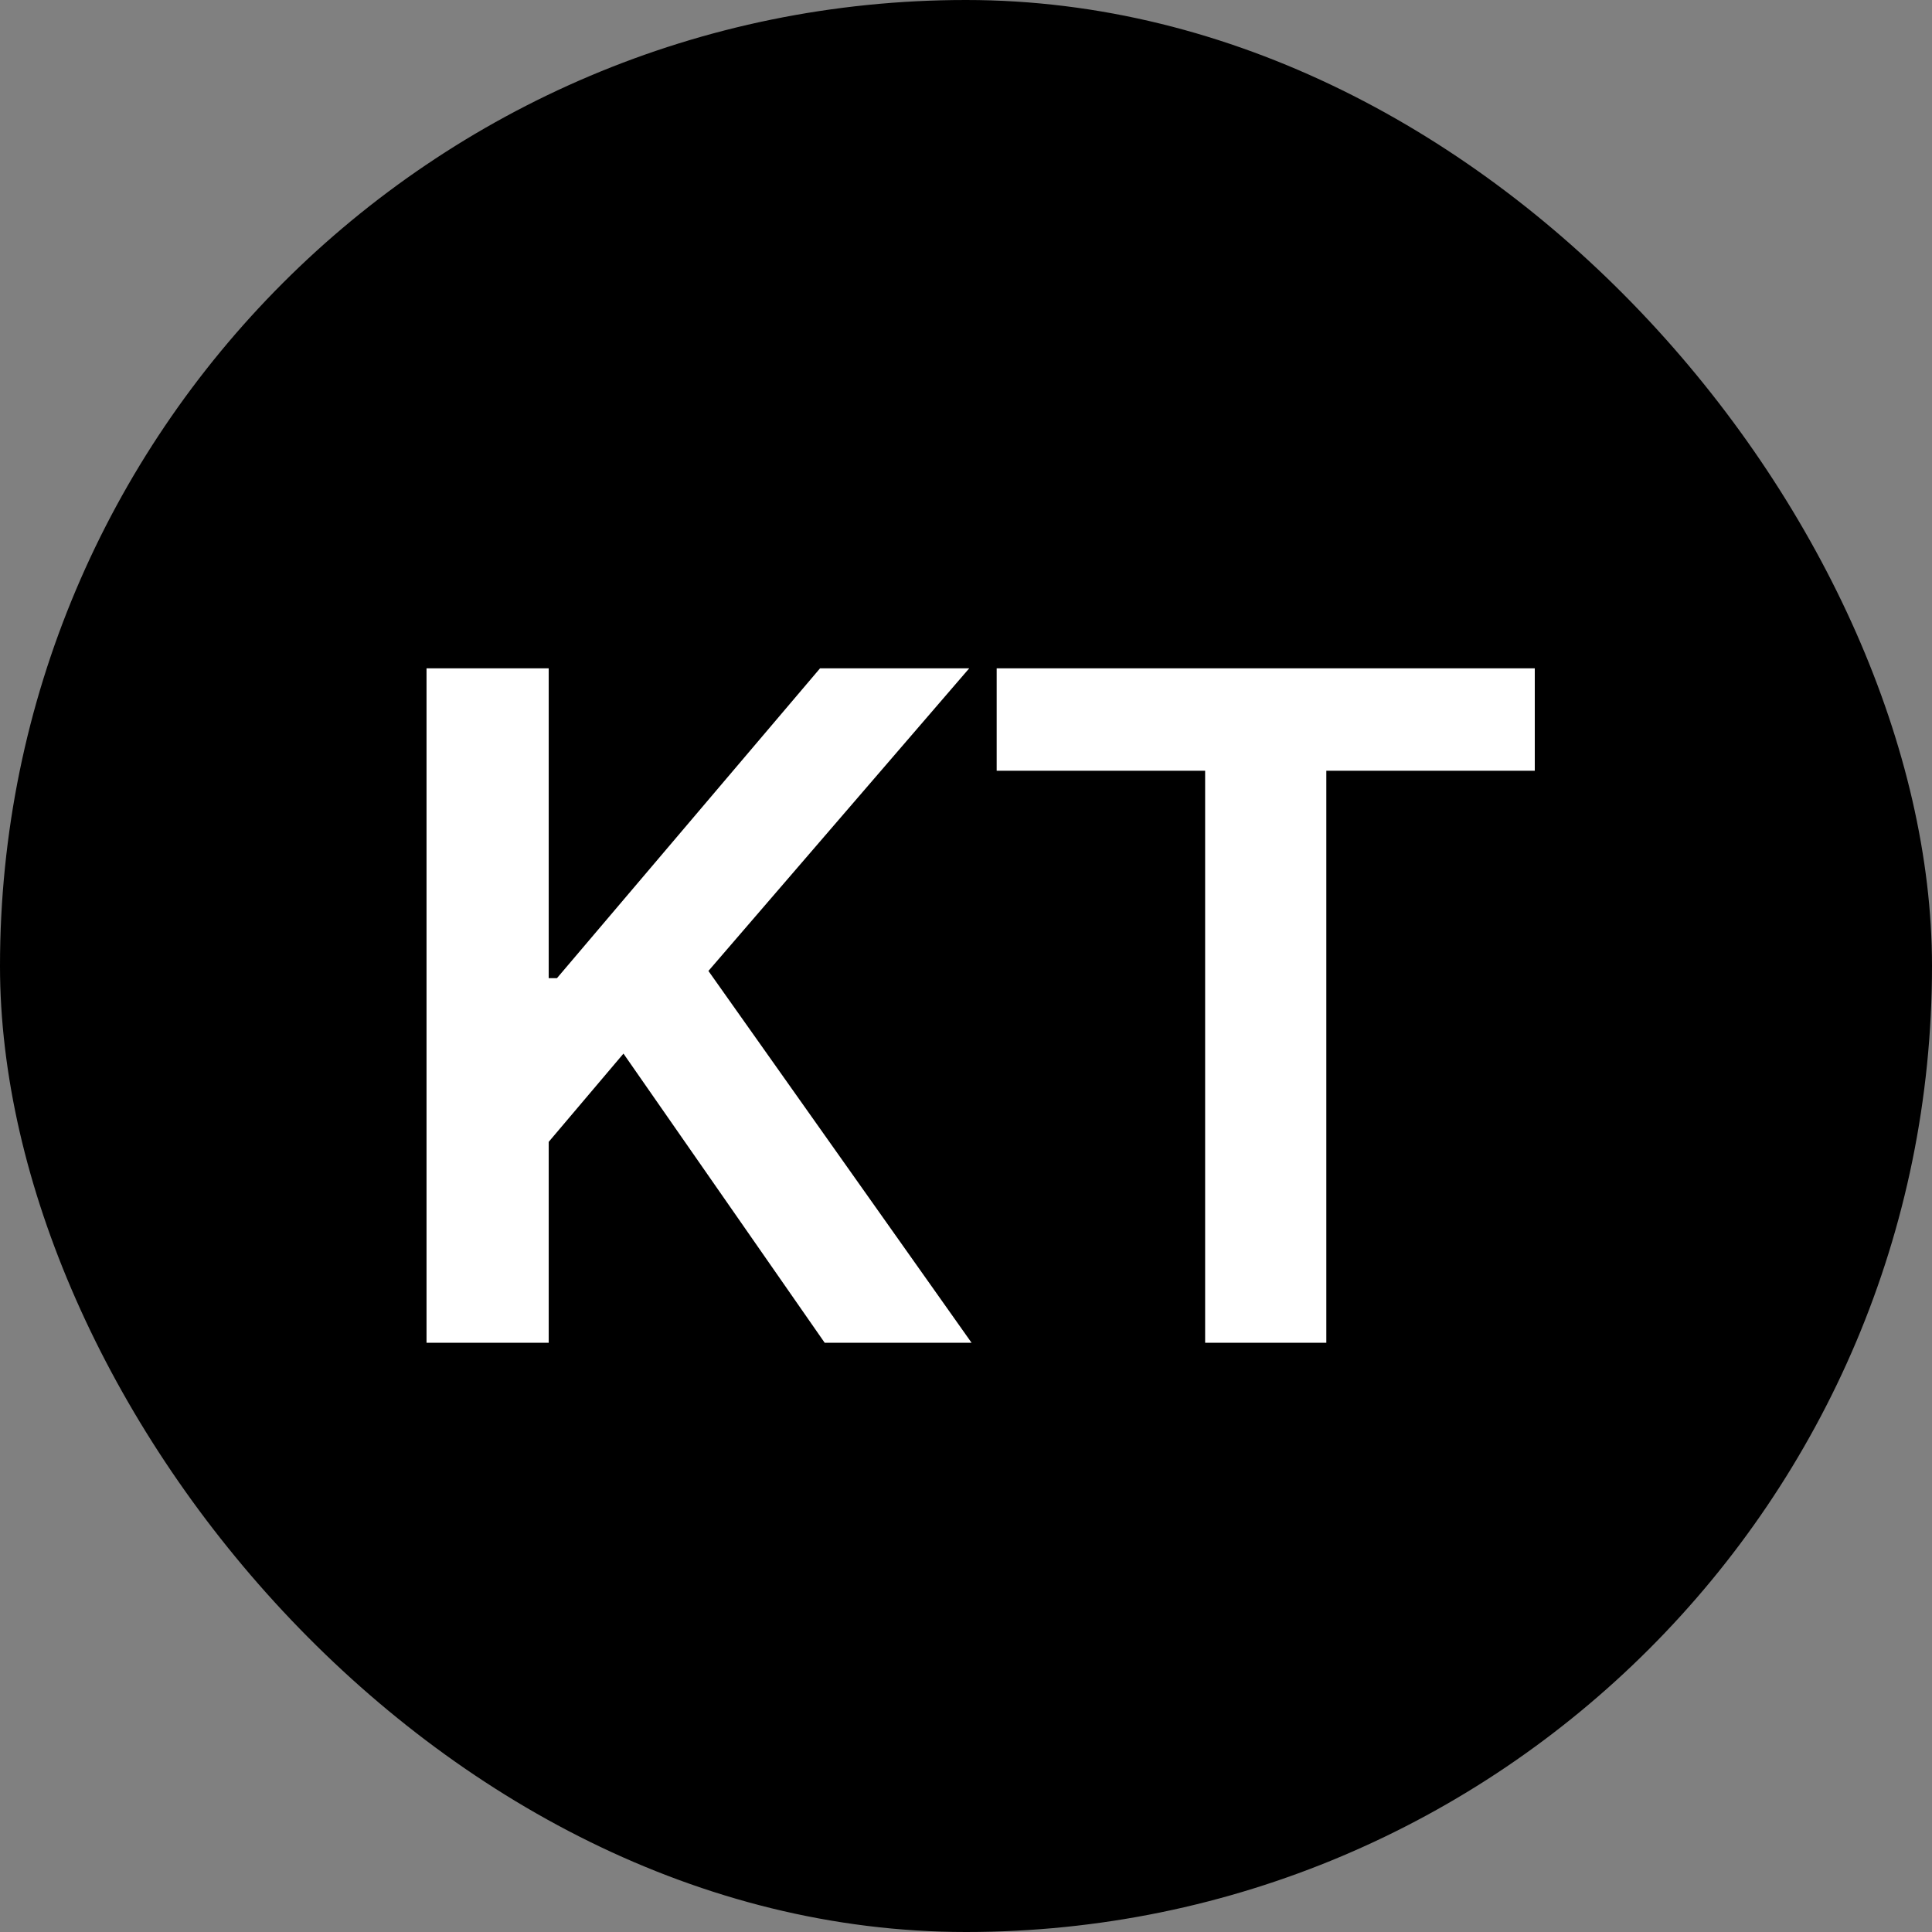
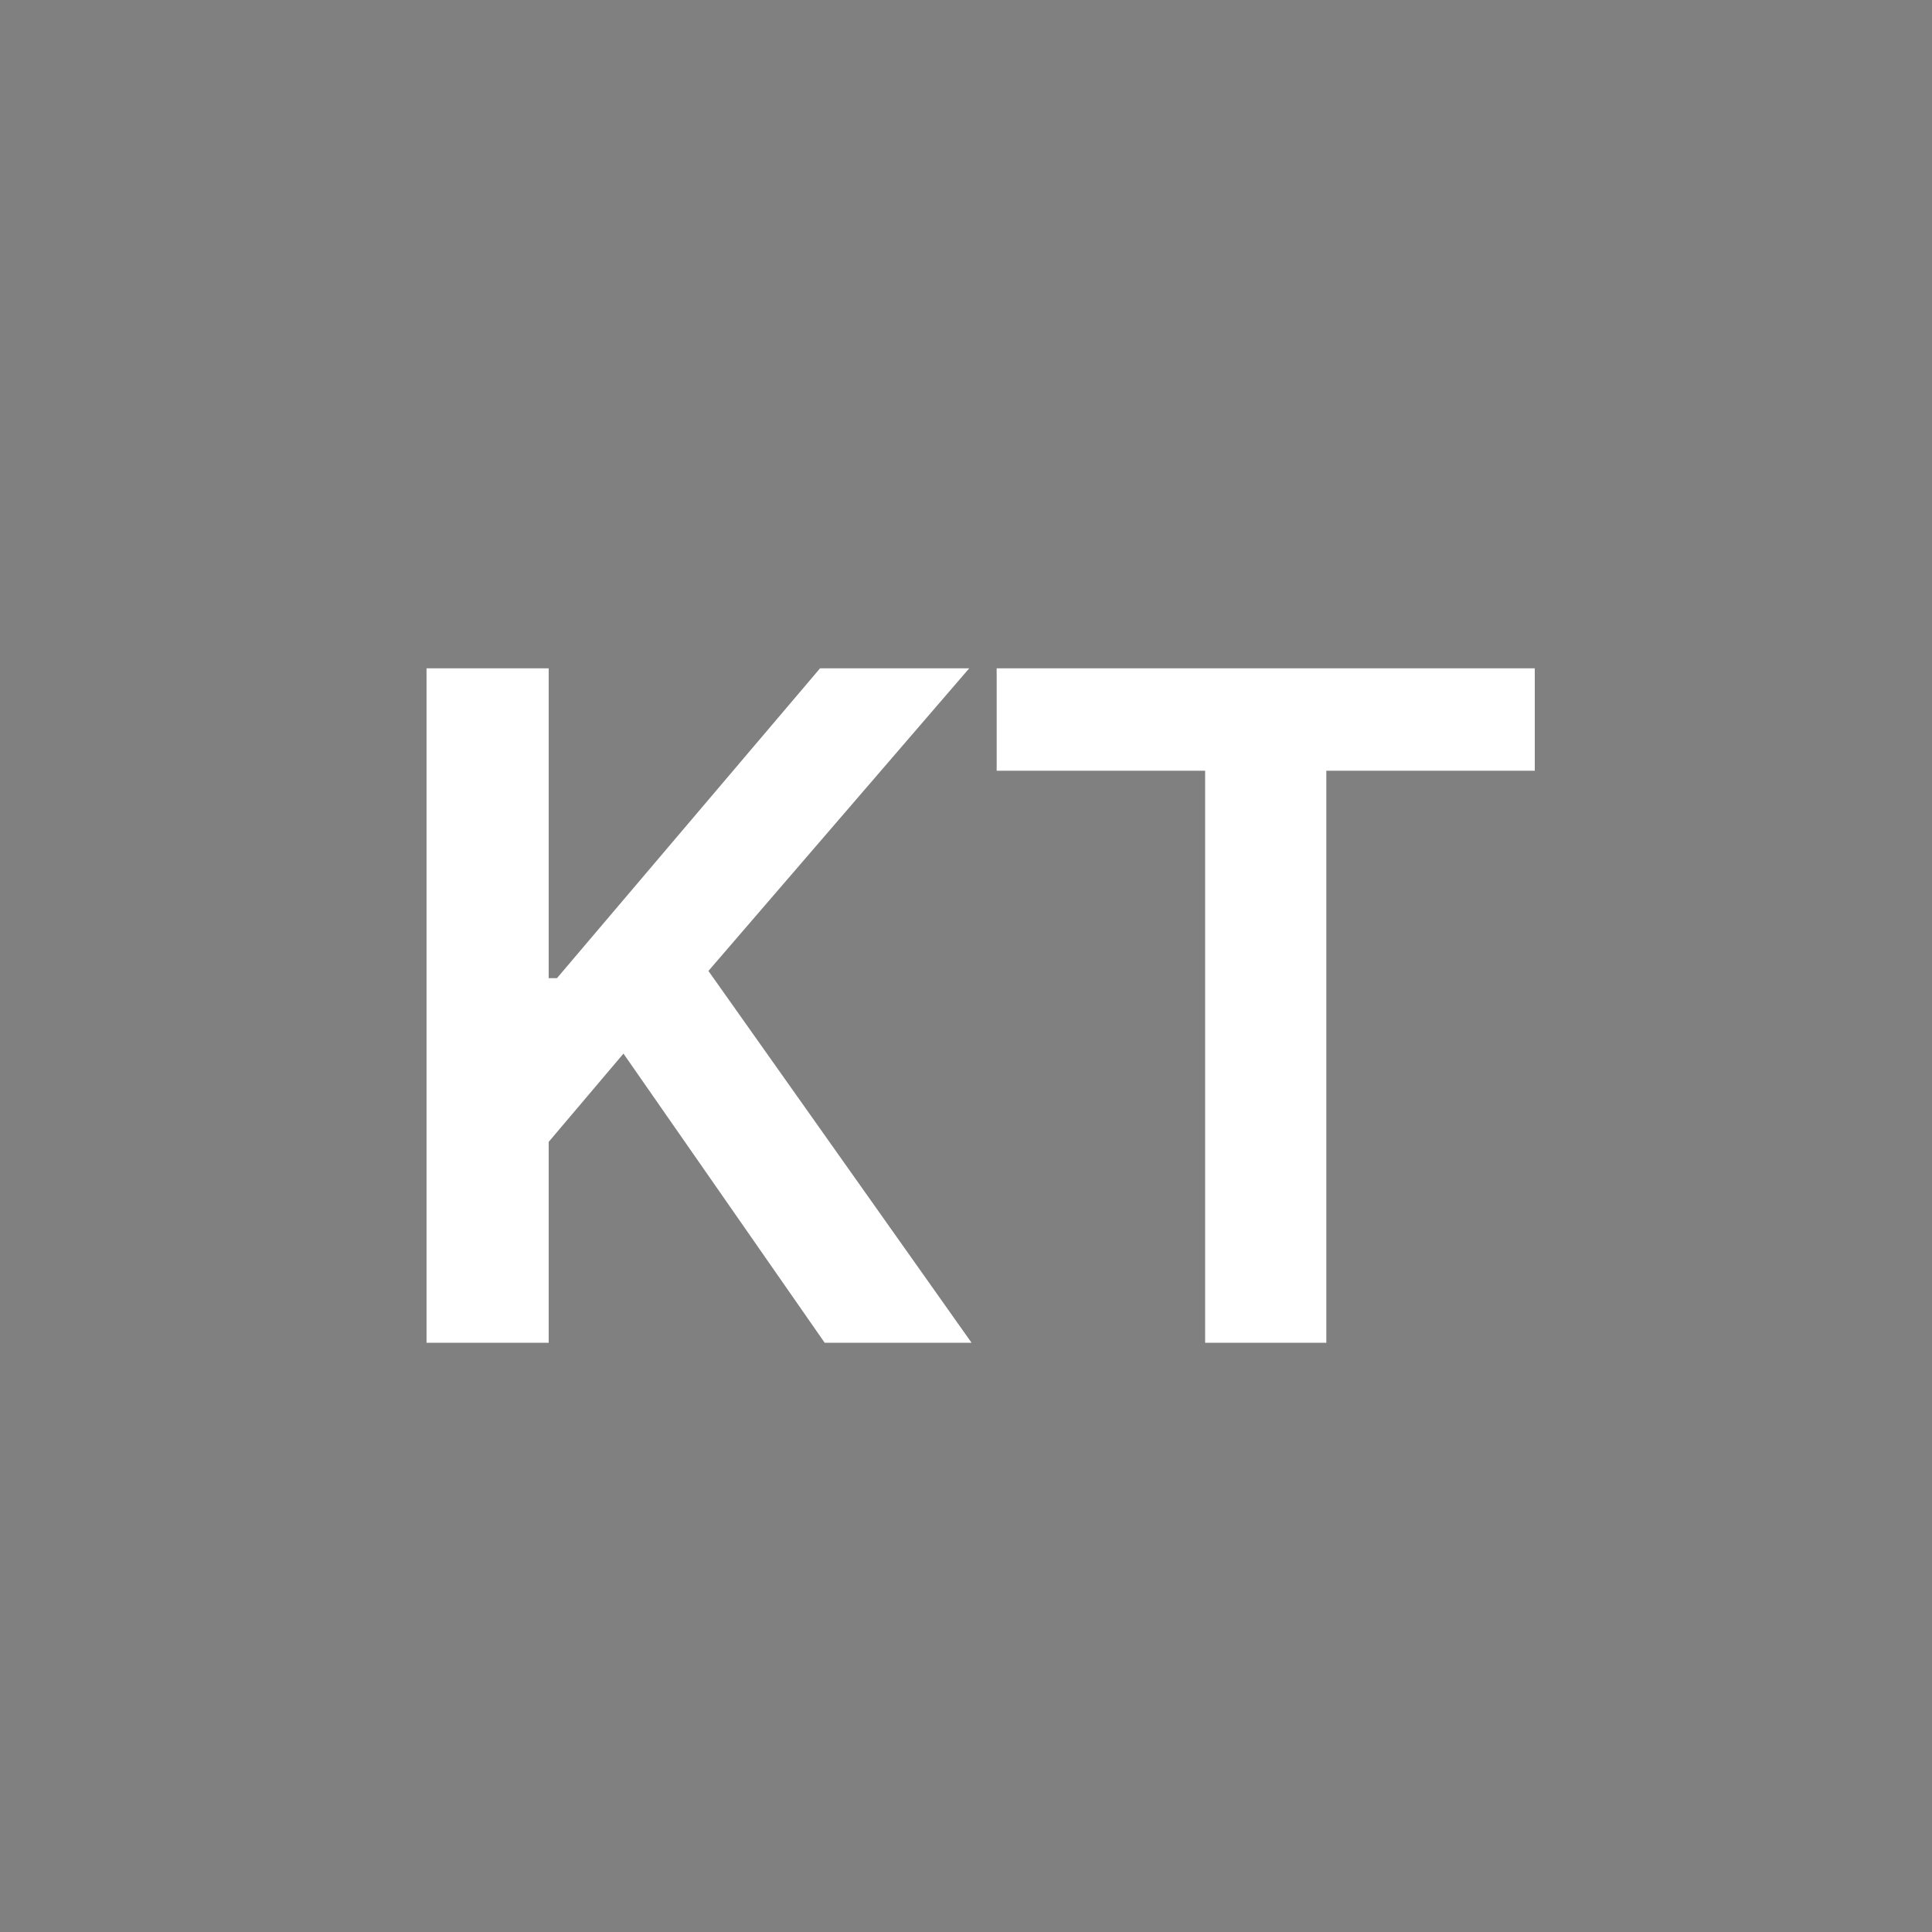
<svg xmlns="http://www.w3.org/2000/svg" width="200" height="200" viewBox="0 0 200 200" fill="none">
  <rect x="0" y="0" width="200" height="200" fill="#808080" stroke="none" />
-   <rect width="200" height="200" rx="100" fill="black" />
  <path d="M44.154 139V69.182H56.802V101.261H57.654L84.893 69.182H100.336L73.336 100.511L100.575 139H85.37L64.541 109.068L56.802 118.205V139H44.154ZM103.175 79.784V69.182H158.88V79.784H137.3V139H124.755V79.784H103.175Z" fill="white" />
</svg>